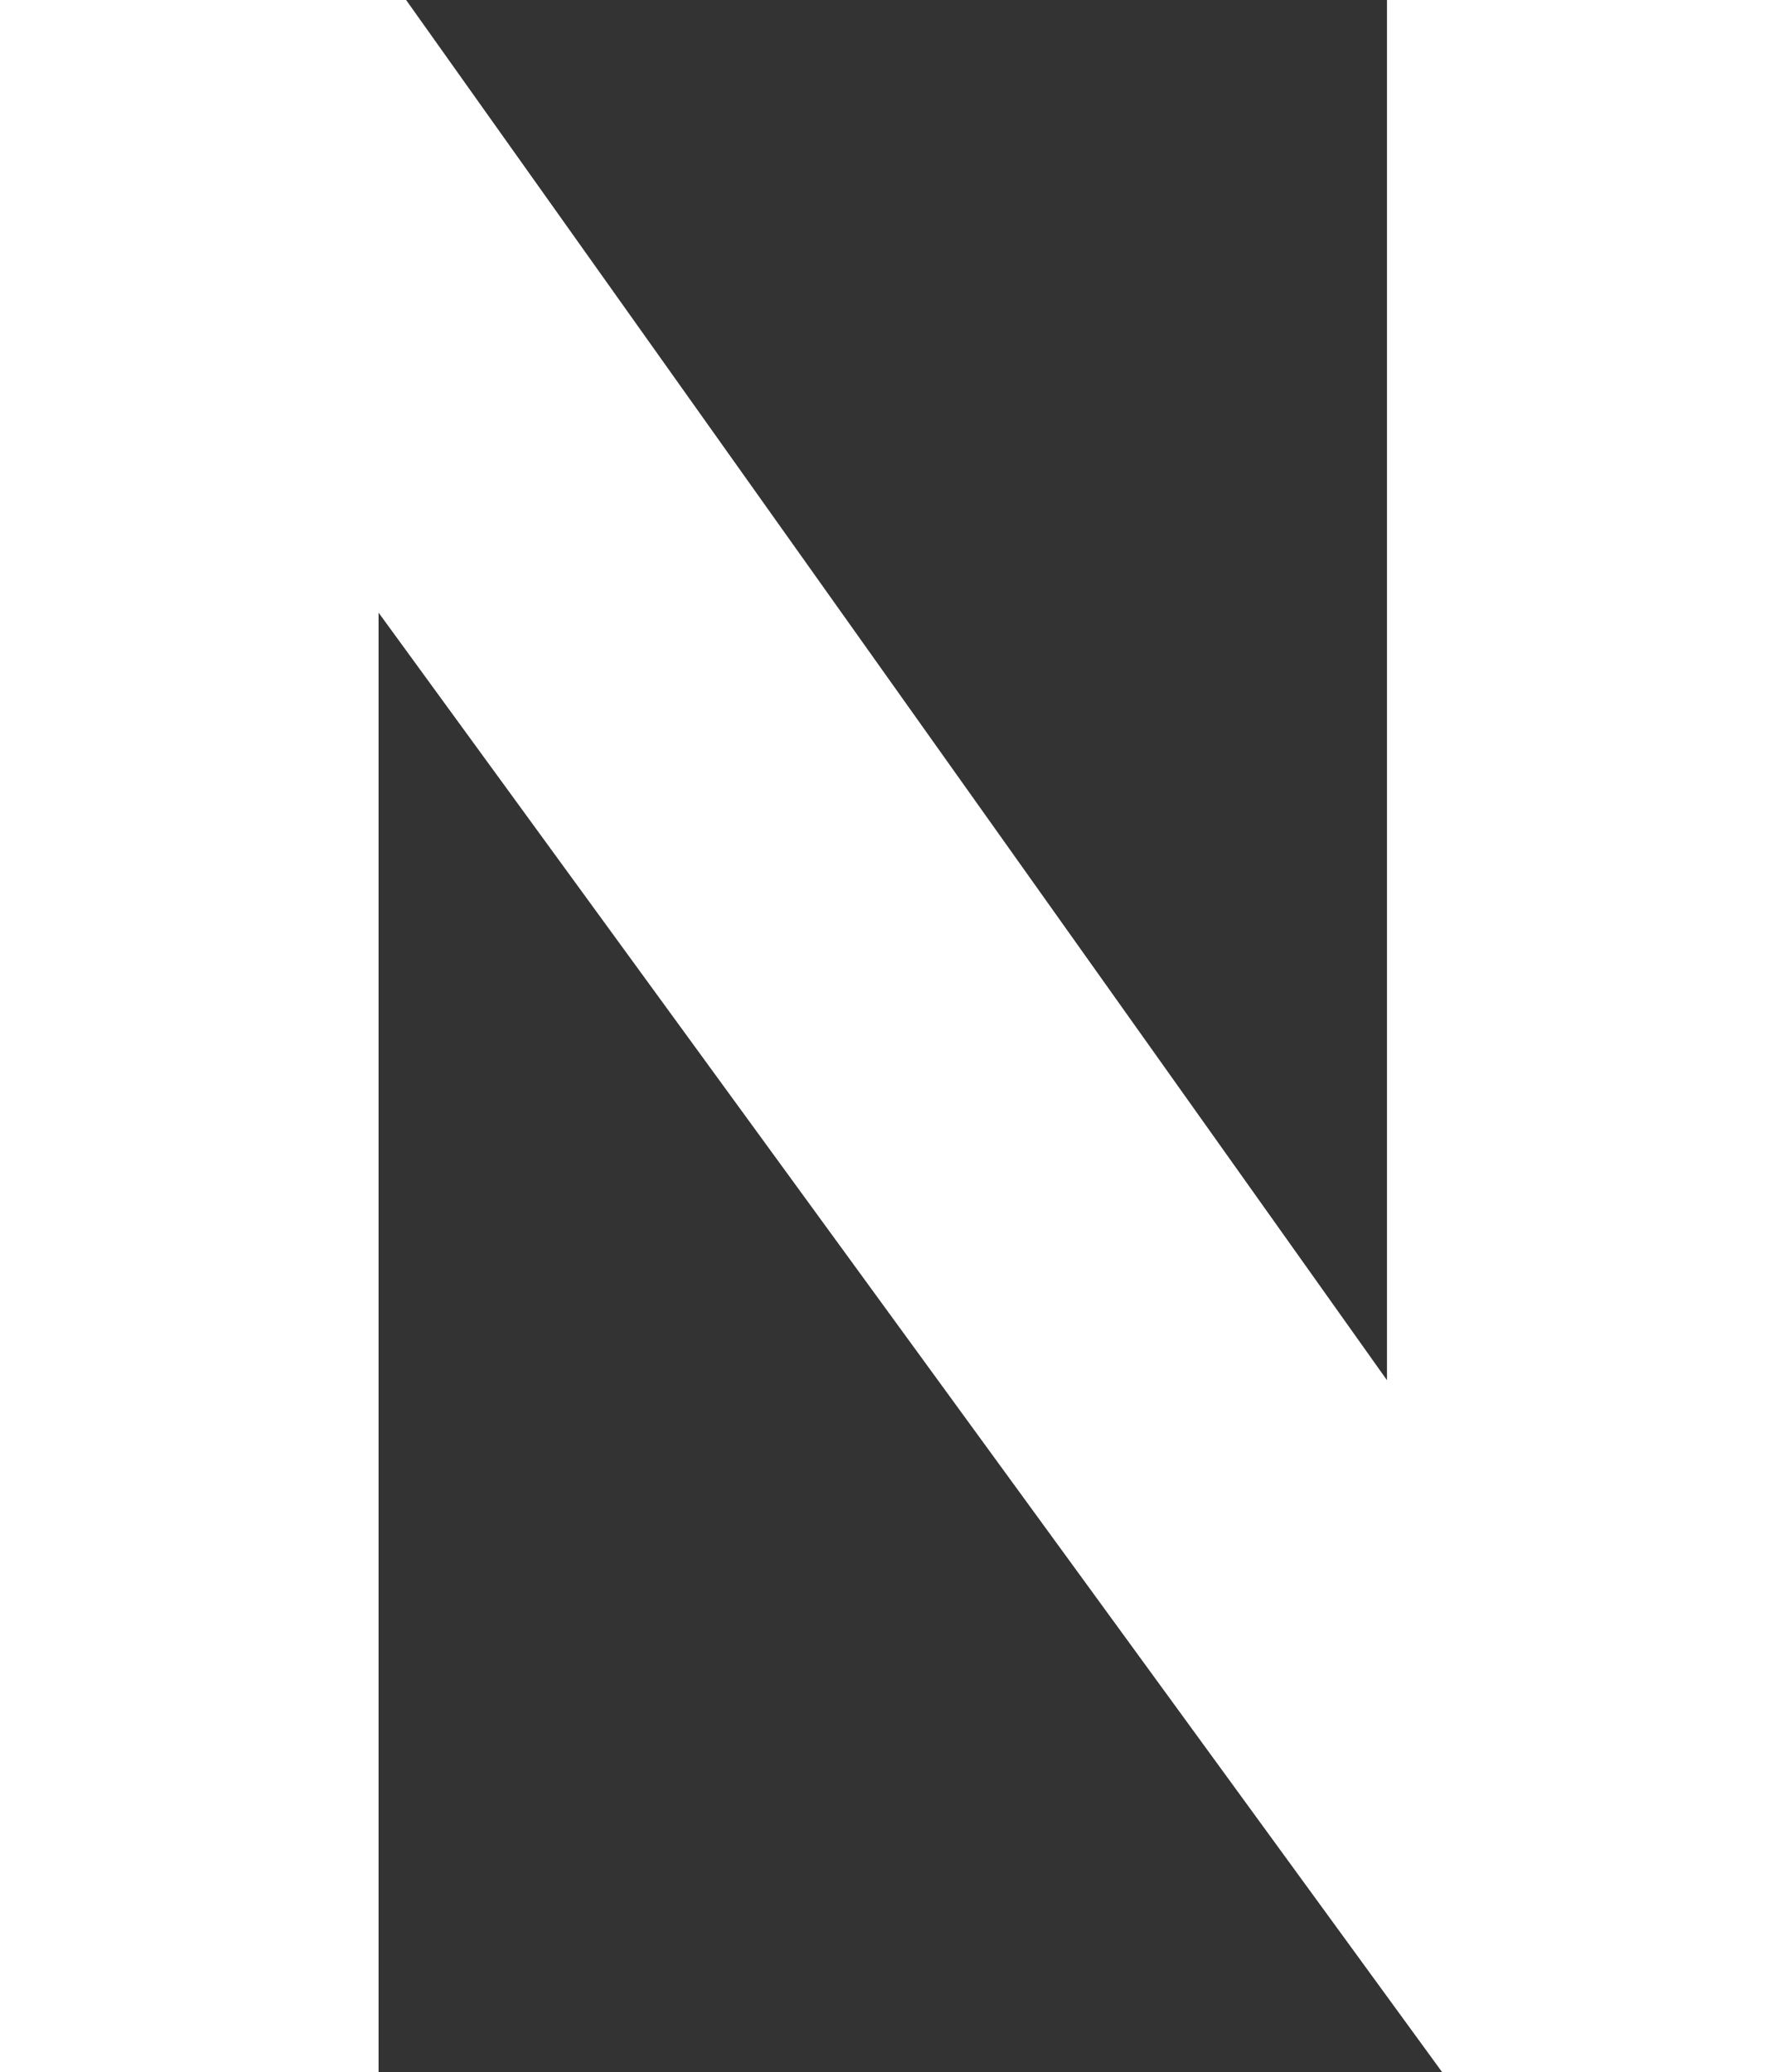
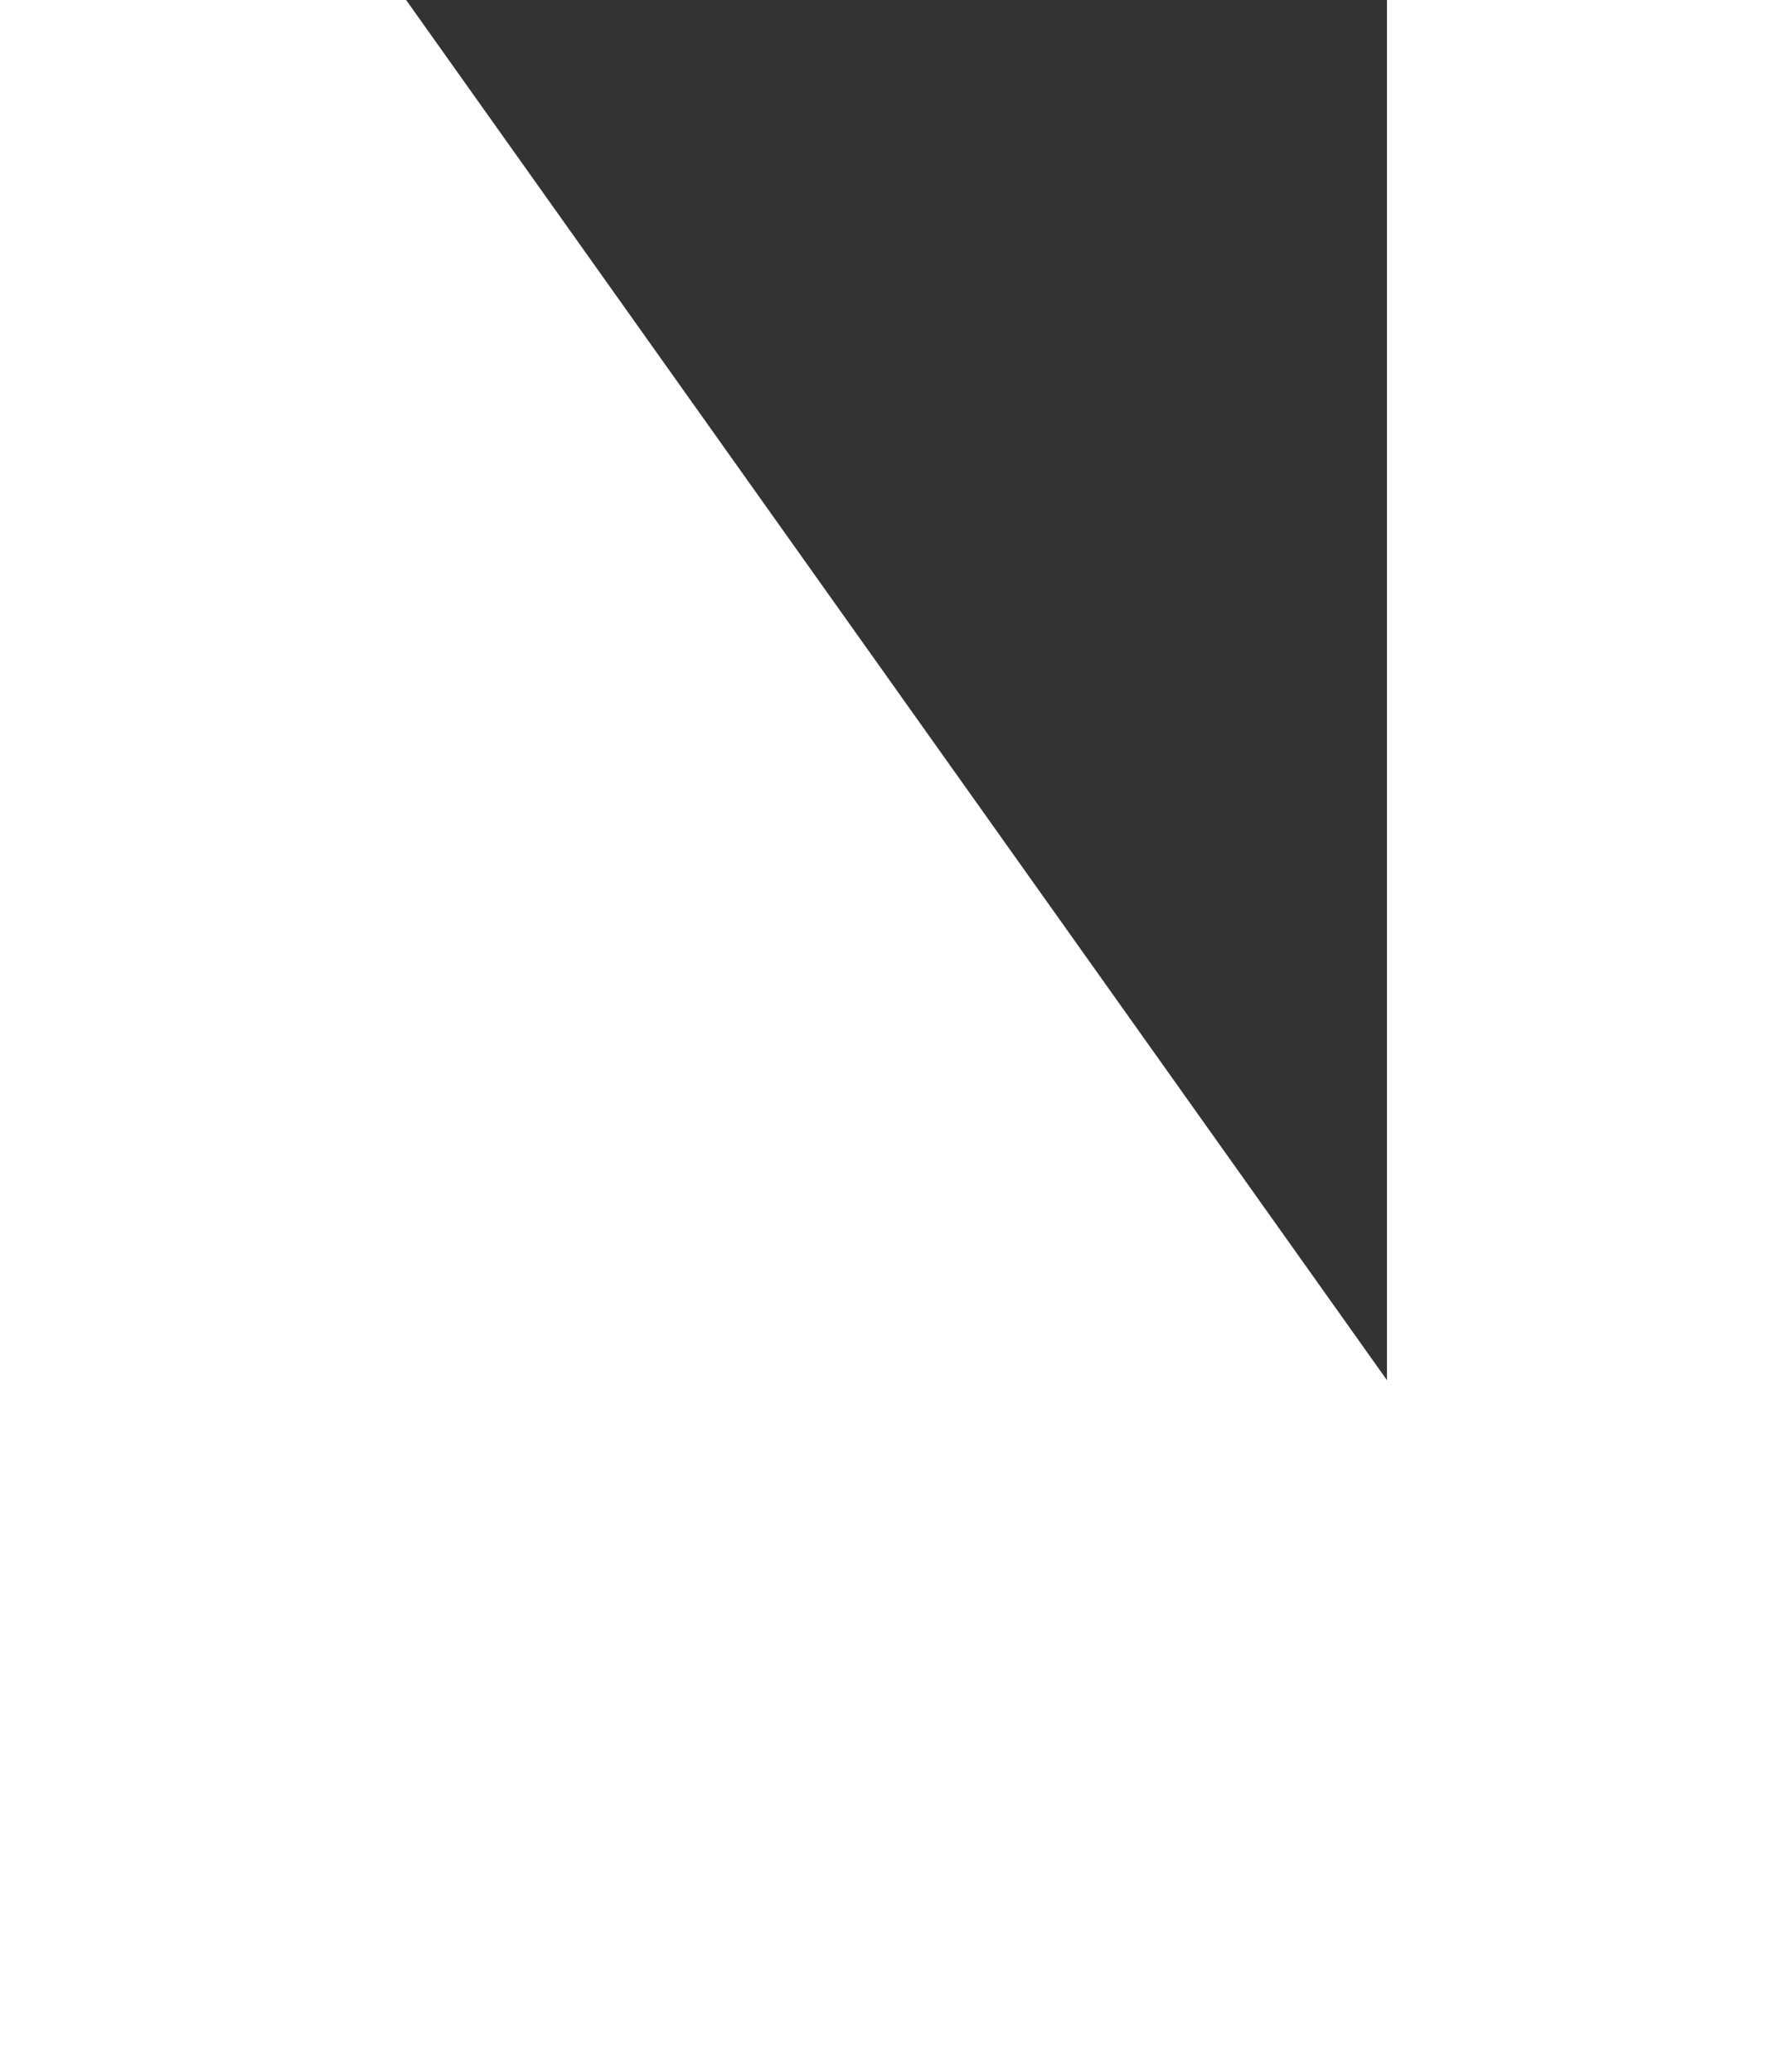
<svg xmlns="http://www.w3.org/2000/svg" id="Capa_1" data-name="Capa 1" version="1.1" viewBox="0 0 51.4 60.2">
  <rect x="0" y="0" width="51.4" height="60.2" fill="#333333" stroke="none" />
  <defs>
    <style>
      .cls-1 {
        fill: #fff;
        stroke-width: 0px;
      }
    </style>
  </defs>
-   <path id="Trazado_162" data-name="Trazado 162" class="cls-1" d="M40.3,40.1V0h11.1v60.2h-9.5L11,17.8v42.4H0V0h11.8l28.5,40.1Z" />
+   <path id="Trazado_162" data-name="Trazado 162" class="cls-1" d="M40.3,40.1V0h11.1v60.2h-9.5v42.4H0V0h11.8l28.5,40.1Z" />
</svg>